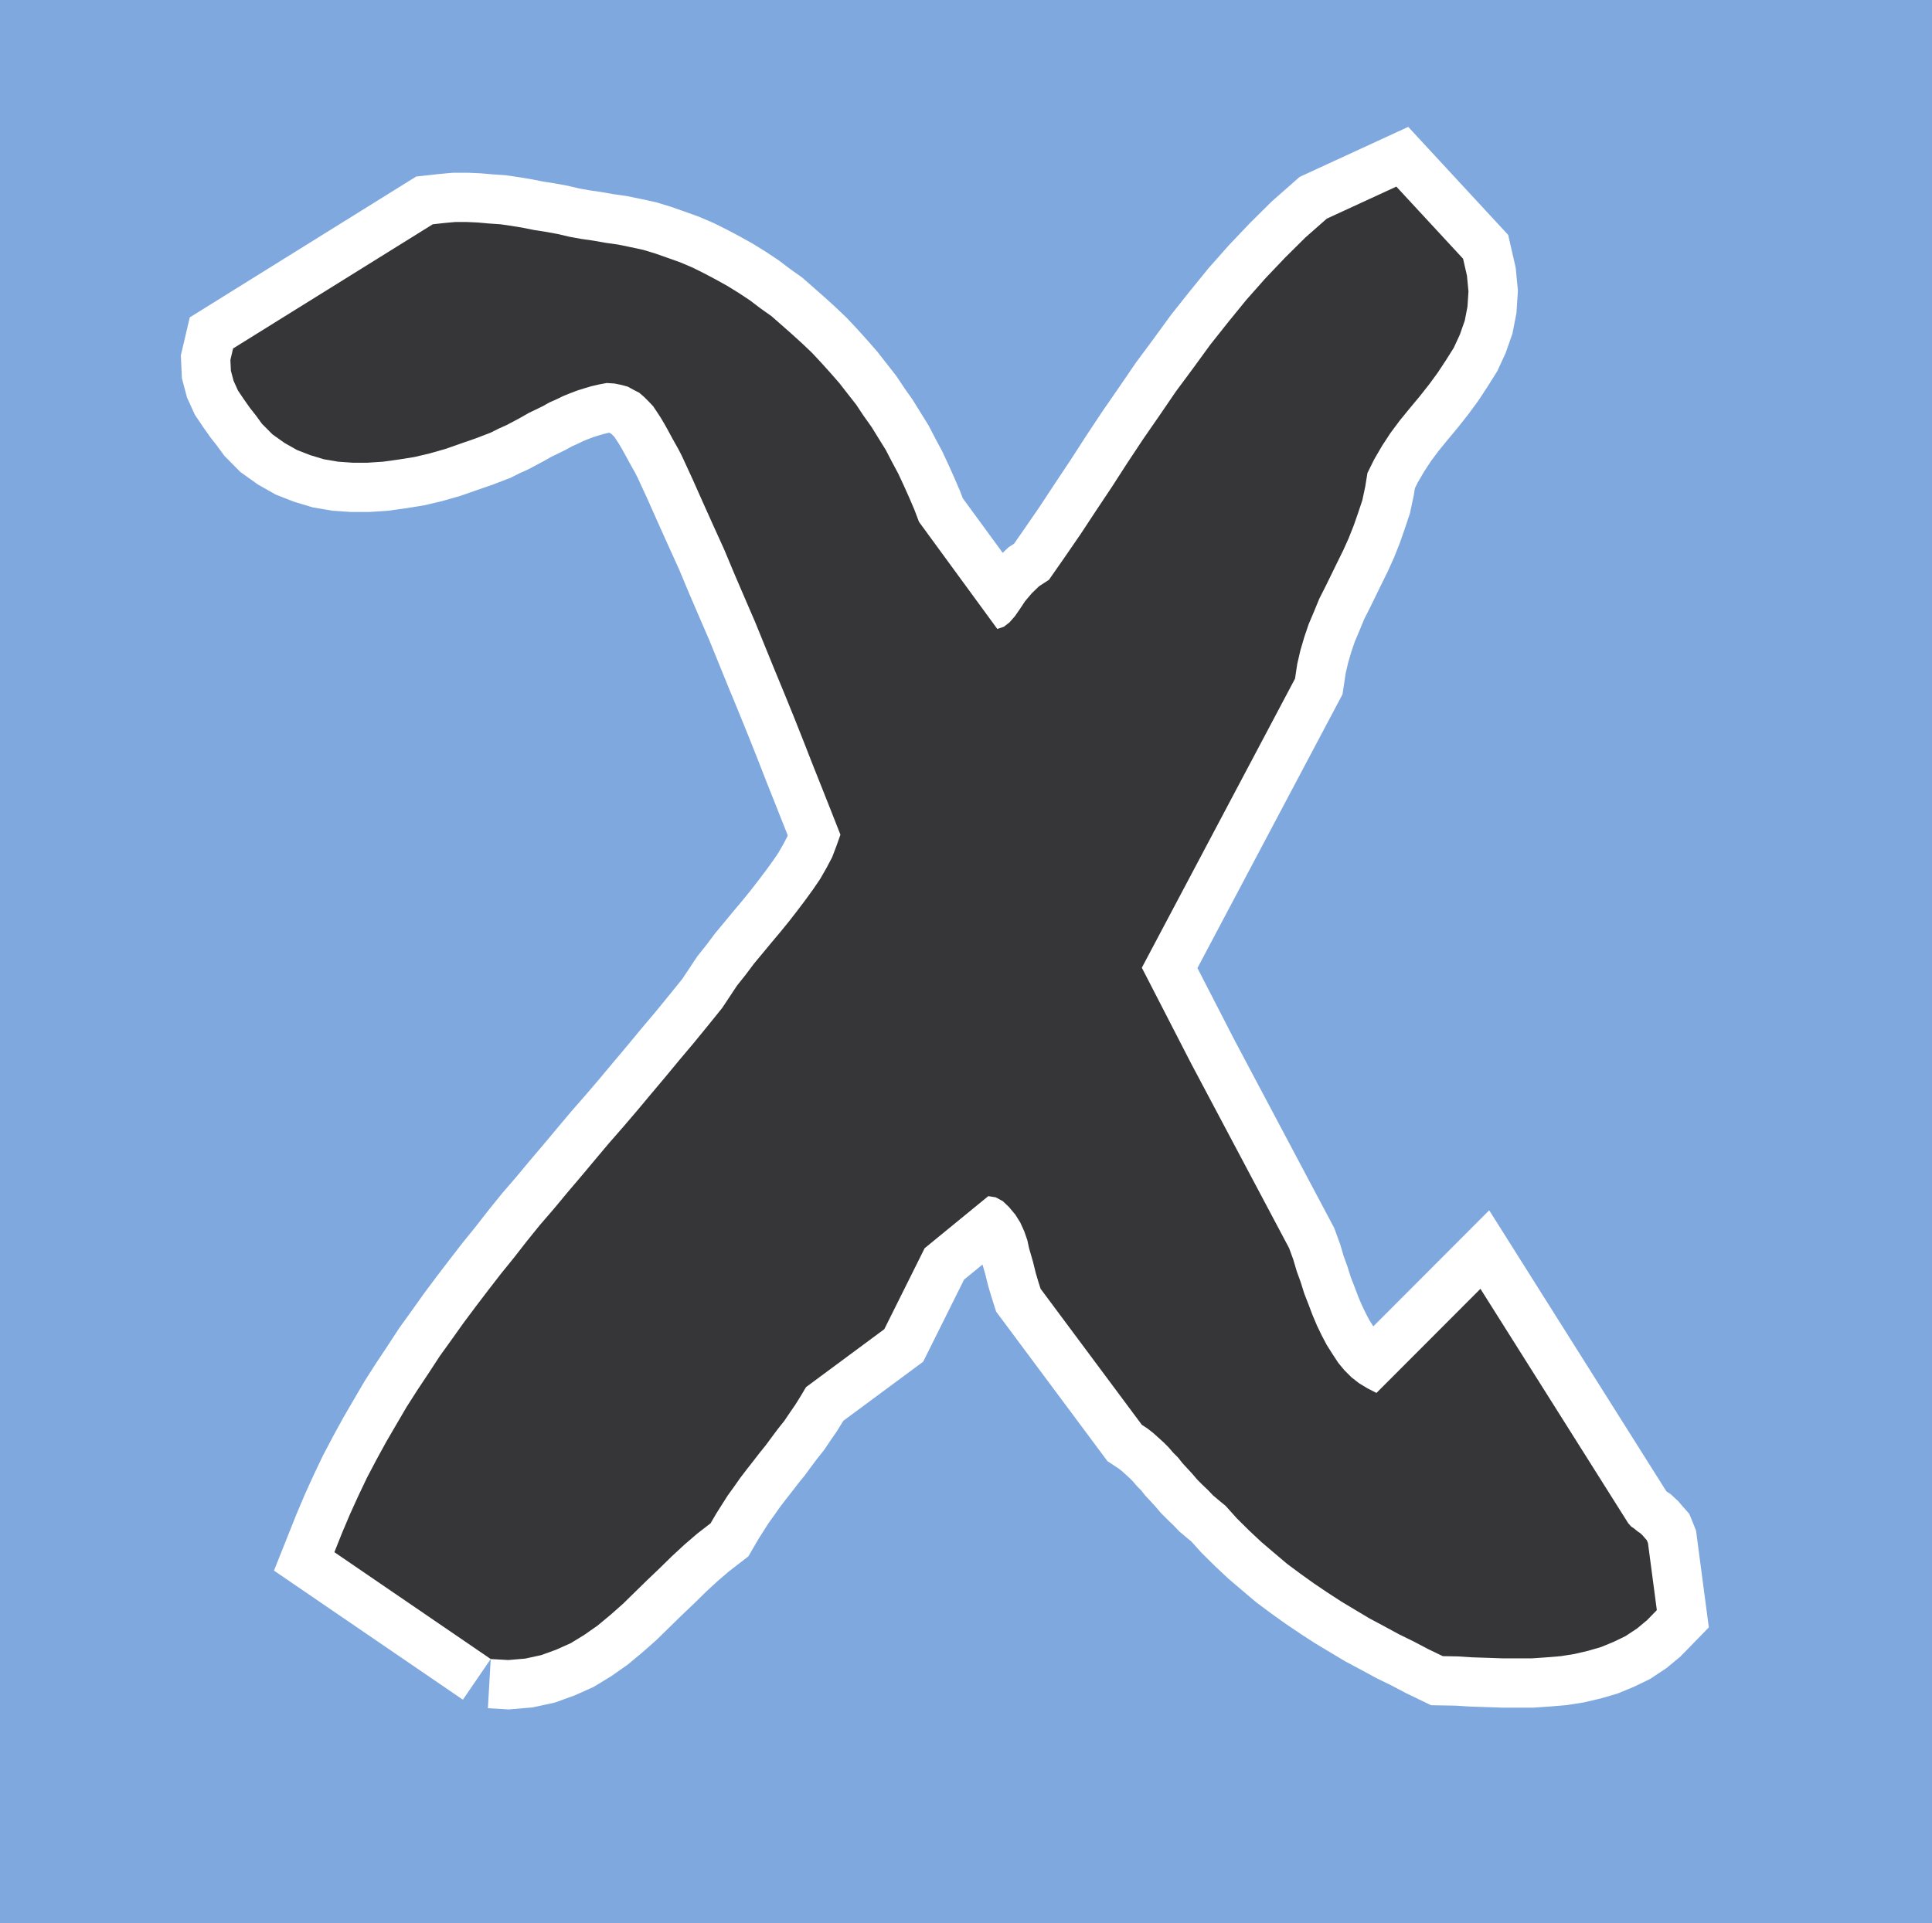
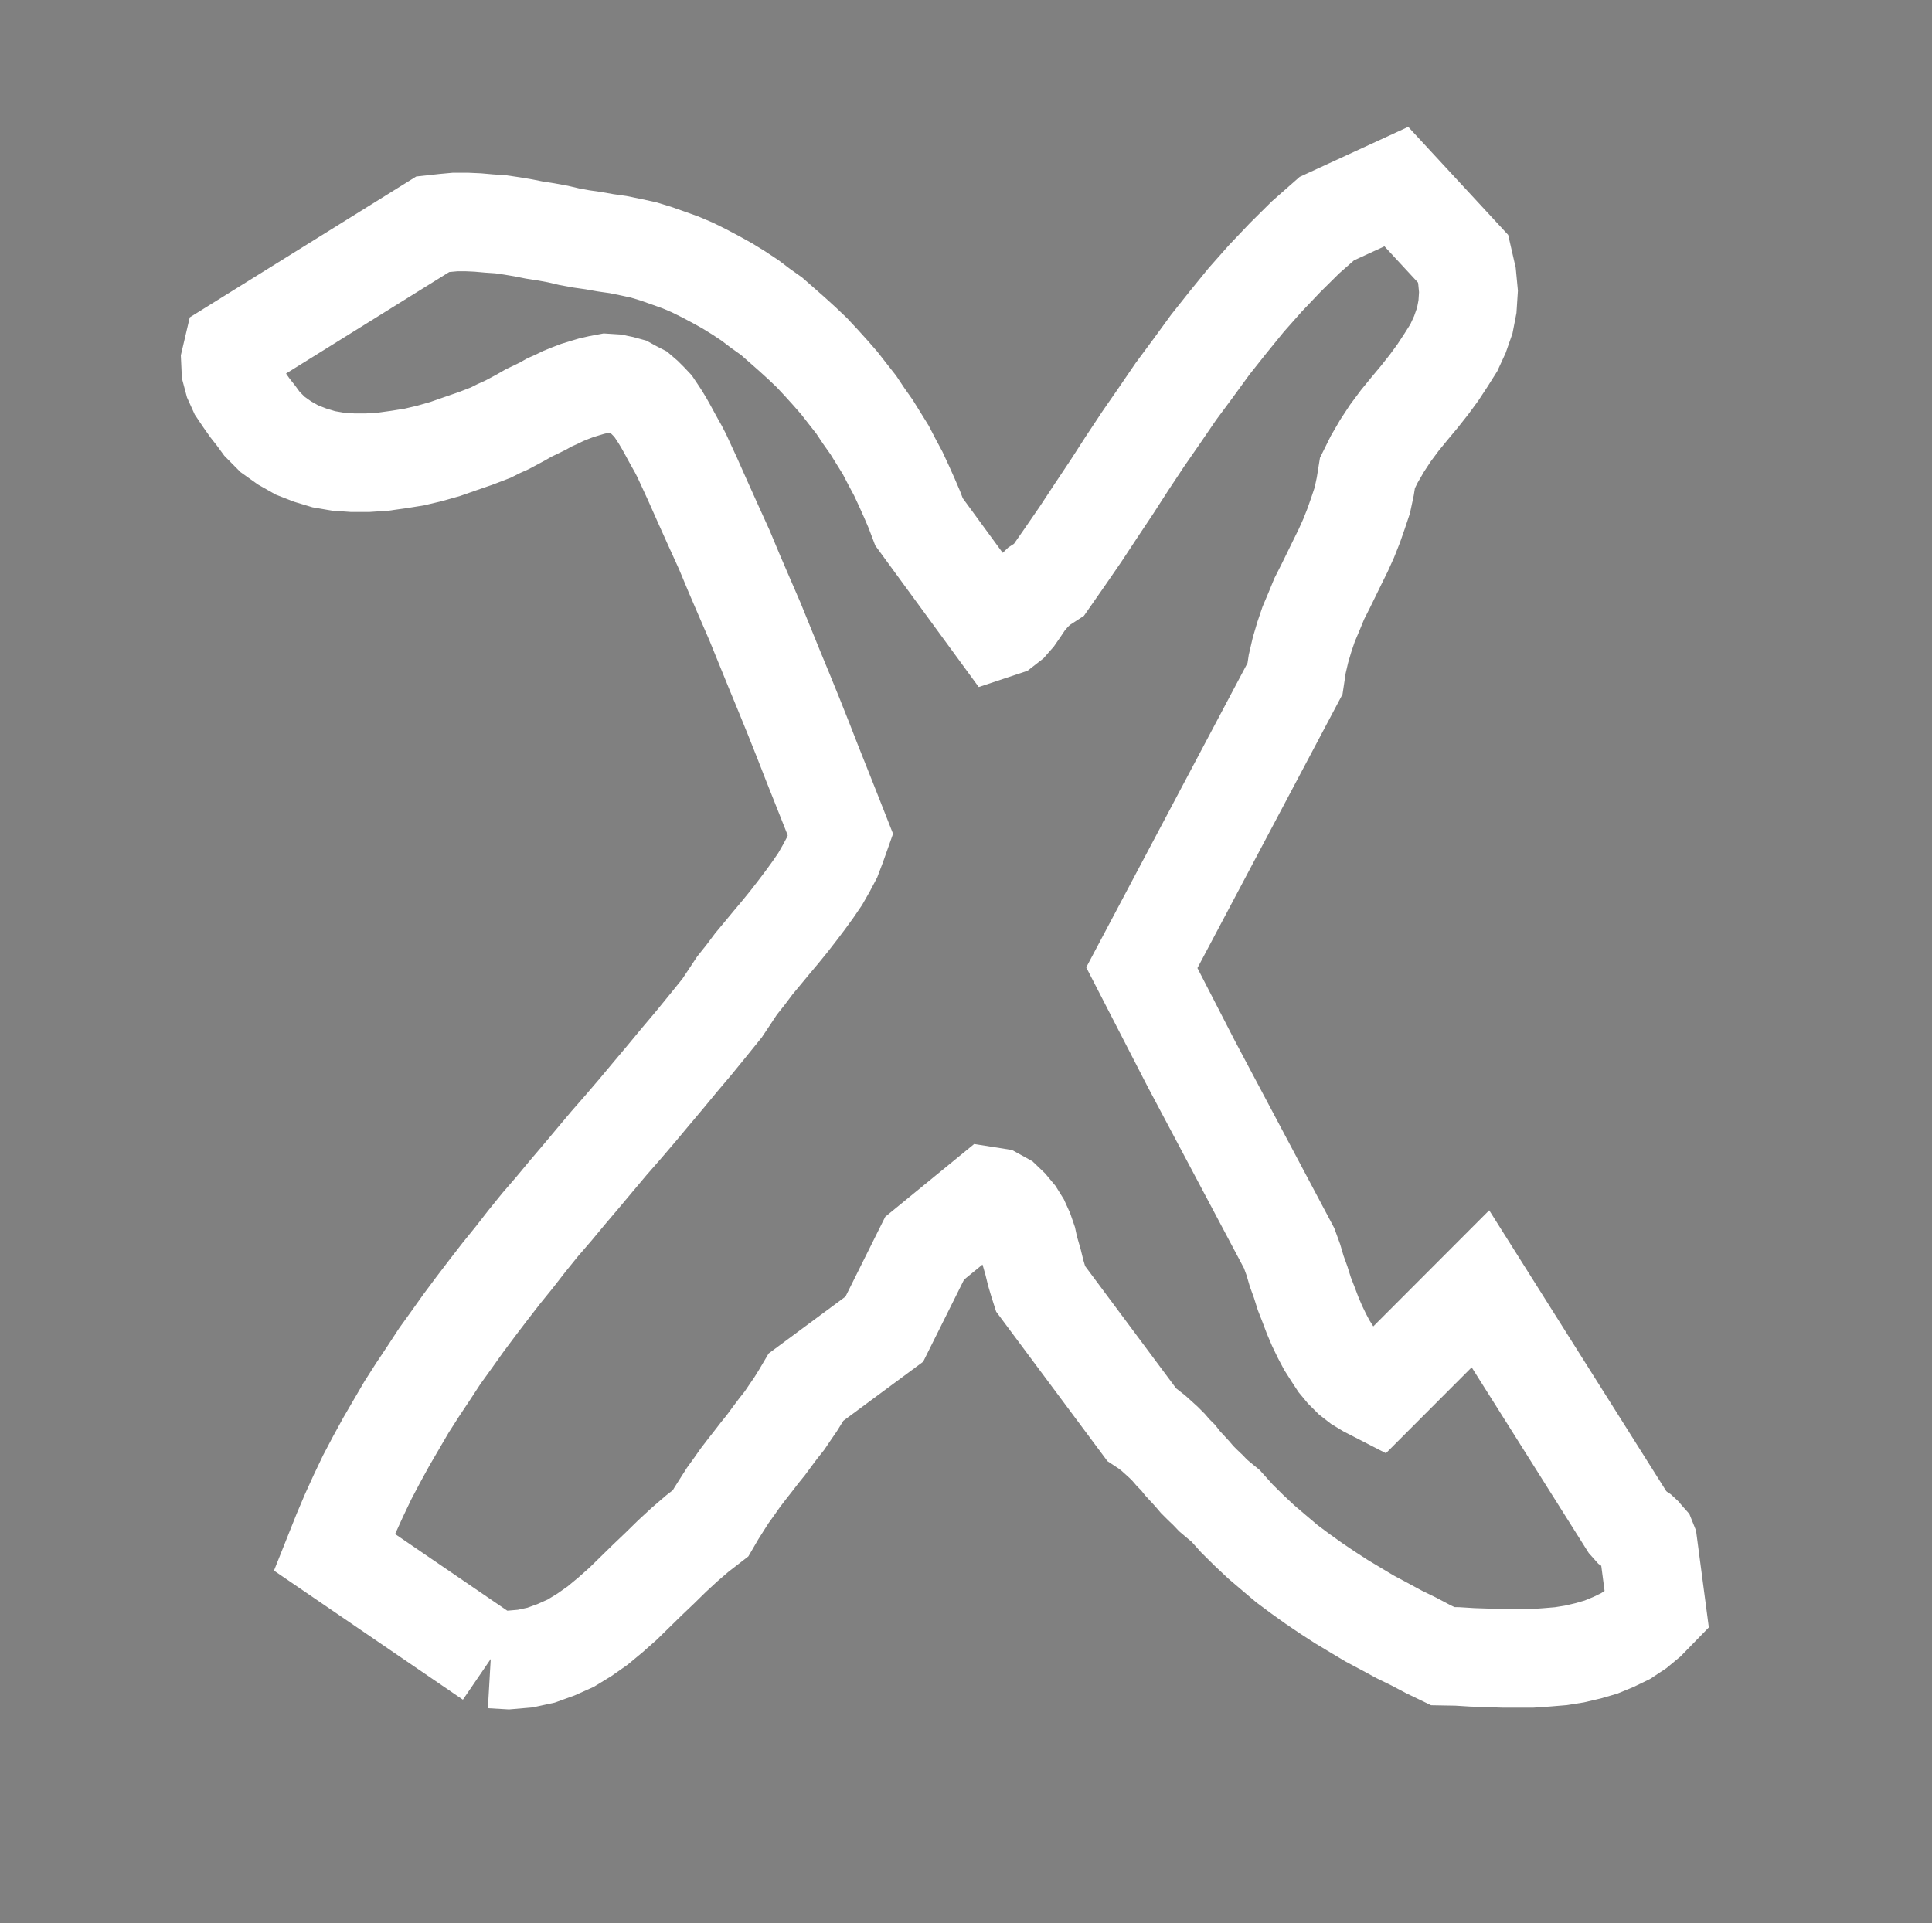
<svg xmlns="http://www.w3.org/2000/svg" width="89.551" height="89.168">
  <rect width="100%" height="100%" fill="#808080" stroke="none" />
-   <path fill="#7fa8de" d="M89.55 89.168H0V0h89.55v89.168" />
  <path fill="none" stroke="#fff" stroke-width="4.569" d="m22.746 76.918.816.047.782-.067.738-.16.691-.25.68-.304.633-.387.613-.43.602-.5.578-.512.566-.554.555-.543.582-.555.566-.555.579-.535.59-.508.62-.48.262-.45.274-.433.261-.41.293-.406.285-.406.305-.399.285-.363.305-.395L35.5 67l.285-.387.281-.375.297-.375.258-.383.25-.363.262-.422.226-.383 3.63-2.687 1.87-3.754 2.95-2.414.347.055.332.183.282.27.296.355.227.364.184.406.144.418.078.363.184.637.125.508.125.421.101.317 4.692 6.305.273.18.262.206.226.203.25.227.227.227.215.25.226.226.207.262.227.246.223.242.23.27.25.25.25.238.235.246.296.25.282.23.53.59.56.555.566.531.601.512.59.5.625.465.633.453.637.43.633.41.656.394.648.387.68.363.684.371.68.332.667.352.68.328.68.012.691.043.703.023.692.024h1.37l.68-.047.66-.055.633-.101.637-.149.59-.172.578-.238.559-.27.53-.351.466-.387.453-.465-.41-3.105-.055-.137-.09-.101-.105-.125-.11-.102-.125-.082-.148-.125-.149-.102-.132-.148-6.852-10.871-4.82 4.828-.418-.215-.387-.234-.351-.274-.329-.328-.285-.344-.258-.394-.273-.43-.227-.43-.226-.468-.203-.477-.184-.488-.203-.52-.168-.535-.184-.508-.156-.53-.195-.536-4.547-8.57-2.281-4.434 7.101-13.402.102-.68.148-.637.18-.613.203-.598.25-.59.238-.581.293-.579.266-.542.27-.555.285-.578.25-.555.234-.59.203-.582.196-.586.136-.637.102-.632.316-.637.363-.625.387-.59.43-.578.453-.555.453-.543.457-.578.406-.554.383-.583.356-.566.281-.61.227-.648.125-.644.046-.707-.07-.73-.18-.786-3.093-3.344-3.223 1.485-.988.87-.938.93-.918.965-.886 1-.84 1.032-.828 1.043-.79 1.085-.808 1.09-.758 1.11-.762 1.101-.738 1.114-.715 1.109-.734 1.101-.715 1.086-.734 1.067-.727 1.043-.457.297-.34.328-.304.36-.25.374-.227.328-.25.285-.262.204-.304.101-3.63-4.965-.214-.566-.238-.555-.25-.558-.258-.555-.297-.555-.281-.543-.332-.535-.329-.531-.37-.524-.34-.511-.399-.508-.387-.496-.406-.465-.434-.48-.43-.461-.456-.434-.473-.43-.465-.41-.476-.418-.512-.363-.488-.371-.52-.344-.531-.328-.535-.297-.531-.281-.543-.27-.559-.238-.578-.207-.578-.203-.567-.172-.578-.125-.59-.121-.578-.082-.578-.102-.547-.078-.554-.101-.532-.125-.554-.102-.532-.082-.511-.102-.536-.09-.53-.078-.524-.035-.531-.047-.512-.023h-.531l-.512.047-.531.058-9.254 5.758-.125.531.023.5.125.47.203.448.274.407.28.398.286.363.274.375.484.489.558.398.579.328.613.239.633.191.66.113.68.047h.687l.715-.047.726-.101.715-.114.715-.168.727-.207.715-.25.691-.238.703-.27.363-.183.375-.168.348-.184.332-.18.34-.195.328-.156.328-.16.305-.172.332-.148.324-.157.309-.125.328-.125.328-.101.328-.098.356-.082.351-.066.363.023.328.067.286.078.27.148.26.133.227.195.204.203.214.227.16.238.18.274.168.281.16.285.172.317.157.285.171.304.16.309.5 1.086.485 1.09.488 1.086.5 1.101.465 1.114.477 1.109.476 1.101.442 1.086.453 1.114.453 1.097.453 1.114.441 1.109.43 1.102.434 1.09.43 1.085.429 1.09-.18.508-.203.535-.262.496-.292.512-.333.488-.363.5-.37.489-.388.5-.394.484-.41.488-.41.496-.407.489-.383.511-.398.5-.352.532-.34.511-.66.817-.656.804-.66.782-.656.793-.656.78-.657.786-.648.758-.656.75-.637.758-.637.761-.644.758-.633.762-.637.738-.613.758-.59.758-.598.738-.59.762-.578.758-.582.78-.543.763-.554.77-.512.784-.52.781-.507.793-.47.805-.476.817-.453.828-.43.816-.41.86-.382.84-.375.886-.352.883 7.246 4.953" />
-   <path fill="#363639" d="m22.746 76.918.816.047.782-.067.738-.16.691-.25.68-.304.633-.387.613-.43.602-.5.578-.512.566-.554.555-.543.582-.555.566-.555.579-.535.59-.508.62-.48.262-.45.274-.433.261-.41.293-.406.285-.406.305-.399.285-.363.305-.395L35.5 67l.285-.387.281-.375.297-.375.258-.383.25-.363.262-.422.226-.382 3.63-2.688 1.87-3.754 2.95-2.414.347.055.332.183.282.27.296.355.227.364.184.406.144.418.078.363.184.637.125.508.125.422.101.316 4.692 6.305.273.18.262.206.226.203.25.227.227.227.215.25.226.226.207.262.227.246.223.242.23.27.25.25.25.238.235.246.296.25.282.23.53.59.56.555.566.531.601.512.59.5.625.465.633.453.637.43.633.41.656.394.648.387.68.363.684.371.68.333.667.351.68.328.68.012.691.043.703.023.692.024h1.37l.68-.047.66-.055.633-.101.637-.149.59-.172.578-.238.559-.27.53-.351.466-.387.453-.465-.41-3.105-.055-.137-.09-.101-.105-.125-.11-.102-.125-.082-.148-.125-.149-.102-.132-.148-6.852-10.871-4.82 4.828-.418-.215-.387-.234-.351-.274-.329-.328-.285-.344-.258-.394-.273-.43-.227-.43-.226-.468-.203-.477-.184-.488-.203-.52-.168-.535-.184-.508-.156-.53-.195-.536-4.547-8.57-2.281-4.434 7.101-13.402.102-.68.148-.637.18-.613.203-.598.25-.59.238-.581.293-.579.266-.543.27-.554.285-.578.25-.555.234-.59.203-.582.196-.586.136-.637.102-.632.316-.637.364-.625.386-.59.43-.578.453-.555.453-.543.457-.578.406-.555.383-.582.356-.566.281-.61.227-.648.125-.644.046-.707-.07-.73-.18-.786-3.093-3.344-3.223 1.485-.988.87-.938.93-.918.965-.886 1-.84 1.032-.828 1.043-.79 1.085-.808 1.09-.758 1.11-.762 1.101-.738 1.114-.715 1.109-.734 1.101-.715 1.086-.734 1.067-.727 1.043-.457.297-.34.328-.304.36-.25.374-.227.328-.25.285-.262.204-.304.101-3.63-4.965-.214-.566-.238-.555-.25-.558-.258-.555-.297-.555-.281-.543-.332-.535-.328-.531-.372-.524-.34-.511-.398-.508-.387-.496-.406-.465-.433-.48-.43-.461-.457-.434-.473-.43-.465-.41-.476-.418-.512-.363-.488-.371-.52-.344-.531-.328-.535-.297-.531-.281-.543-.27-.559-.238-.578-.207-.578-.203-.567-.172-.578-.125-.59-.121-.578-.082-.578-.102-.547-.078-.554-.101-.532-.125-.554-.102-.532-.082-.511-.102-.536-.09-.53-.077-.524-.036-.531-.047-.512-.023h-.531l-.512.047-.531.059-9.254 5.757-.125.532.023.5.125.468.203.45.274.406.28.398.286.364.273.375.485.488.558.398.579.328.613.239.633.191.66.113.68.047h.687l.715-.047.726-.101.715-.113.715-.168.727-.207.715-.25.69-.239.704-.27.363-.183.375-.168.348-.183.332-.18.34-.195.328-.157.328-.16.305-.172.332-.148.324-.156.309-.125.328-.125.328-.102.328-.098.355-.082.352-.066.363.023.328.067.286.078.27.148.26.133.227.195.204.204.214.226.16.238.18.274.168.281.16.285.172.317.156.285.172.304.16.31.5 1.085.485 1.09.488 1.086.5 1.101.465 1.114.477 1.109.476 1.102.442 1.086.453 1.113.453 1.097.453 1.114.441 1.11.43 1.1.434 1.09.43 1.086.429 1.09-.18.508-.203.535-.262.496-.293.512-.332.488-.363.5-.37.489-.388.5-.394.484-.41.488-.41.496-.407.489-.383.511-.398.5-.352.532-.34.511-.66.817-.656.804-.66.782-.656.793-.656.78-.657.786-.648.758-.656.75-.637.758-.637.761-.644.758-.633.762-.637.738-.613.758-.59.758-.598.738-.59.762-.578.758-.582.78-.543.763-.554.77-.512.784-.52.782-.507.793-.47.804-.476.817-.453.828-.43.816-.41.86-.382.84-.375.886-.352.883 7.246 4.953" />
</svg>